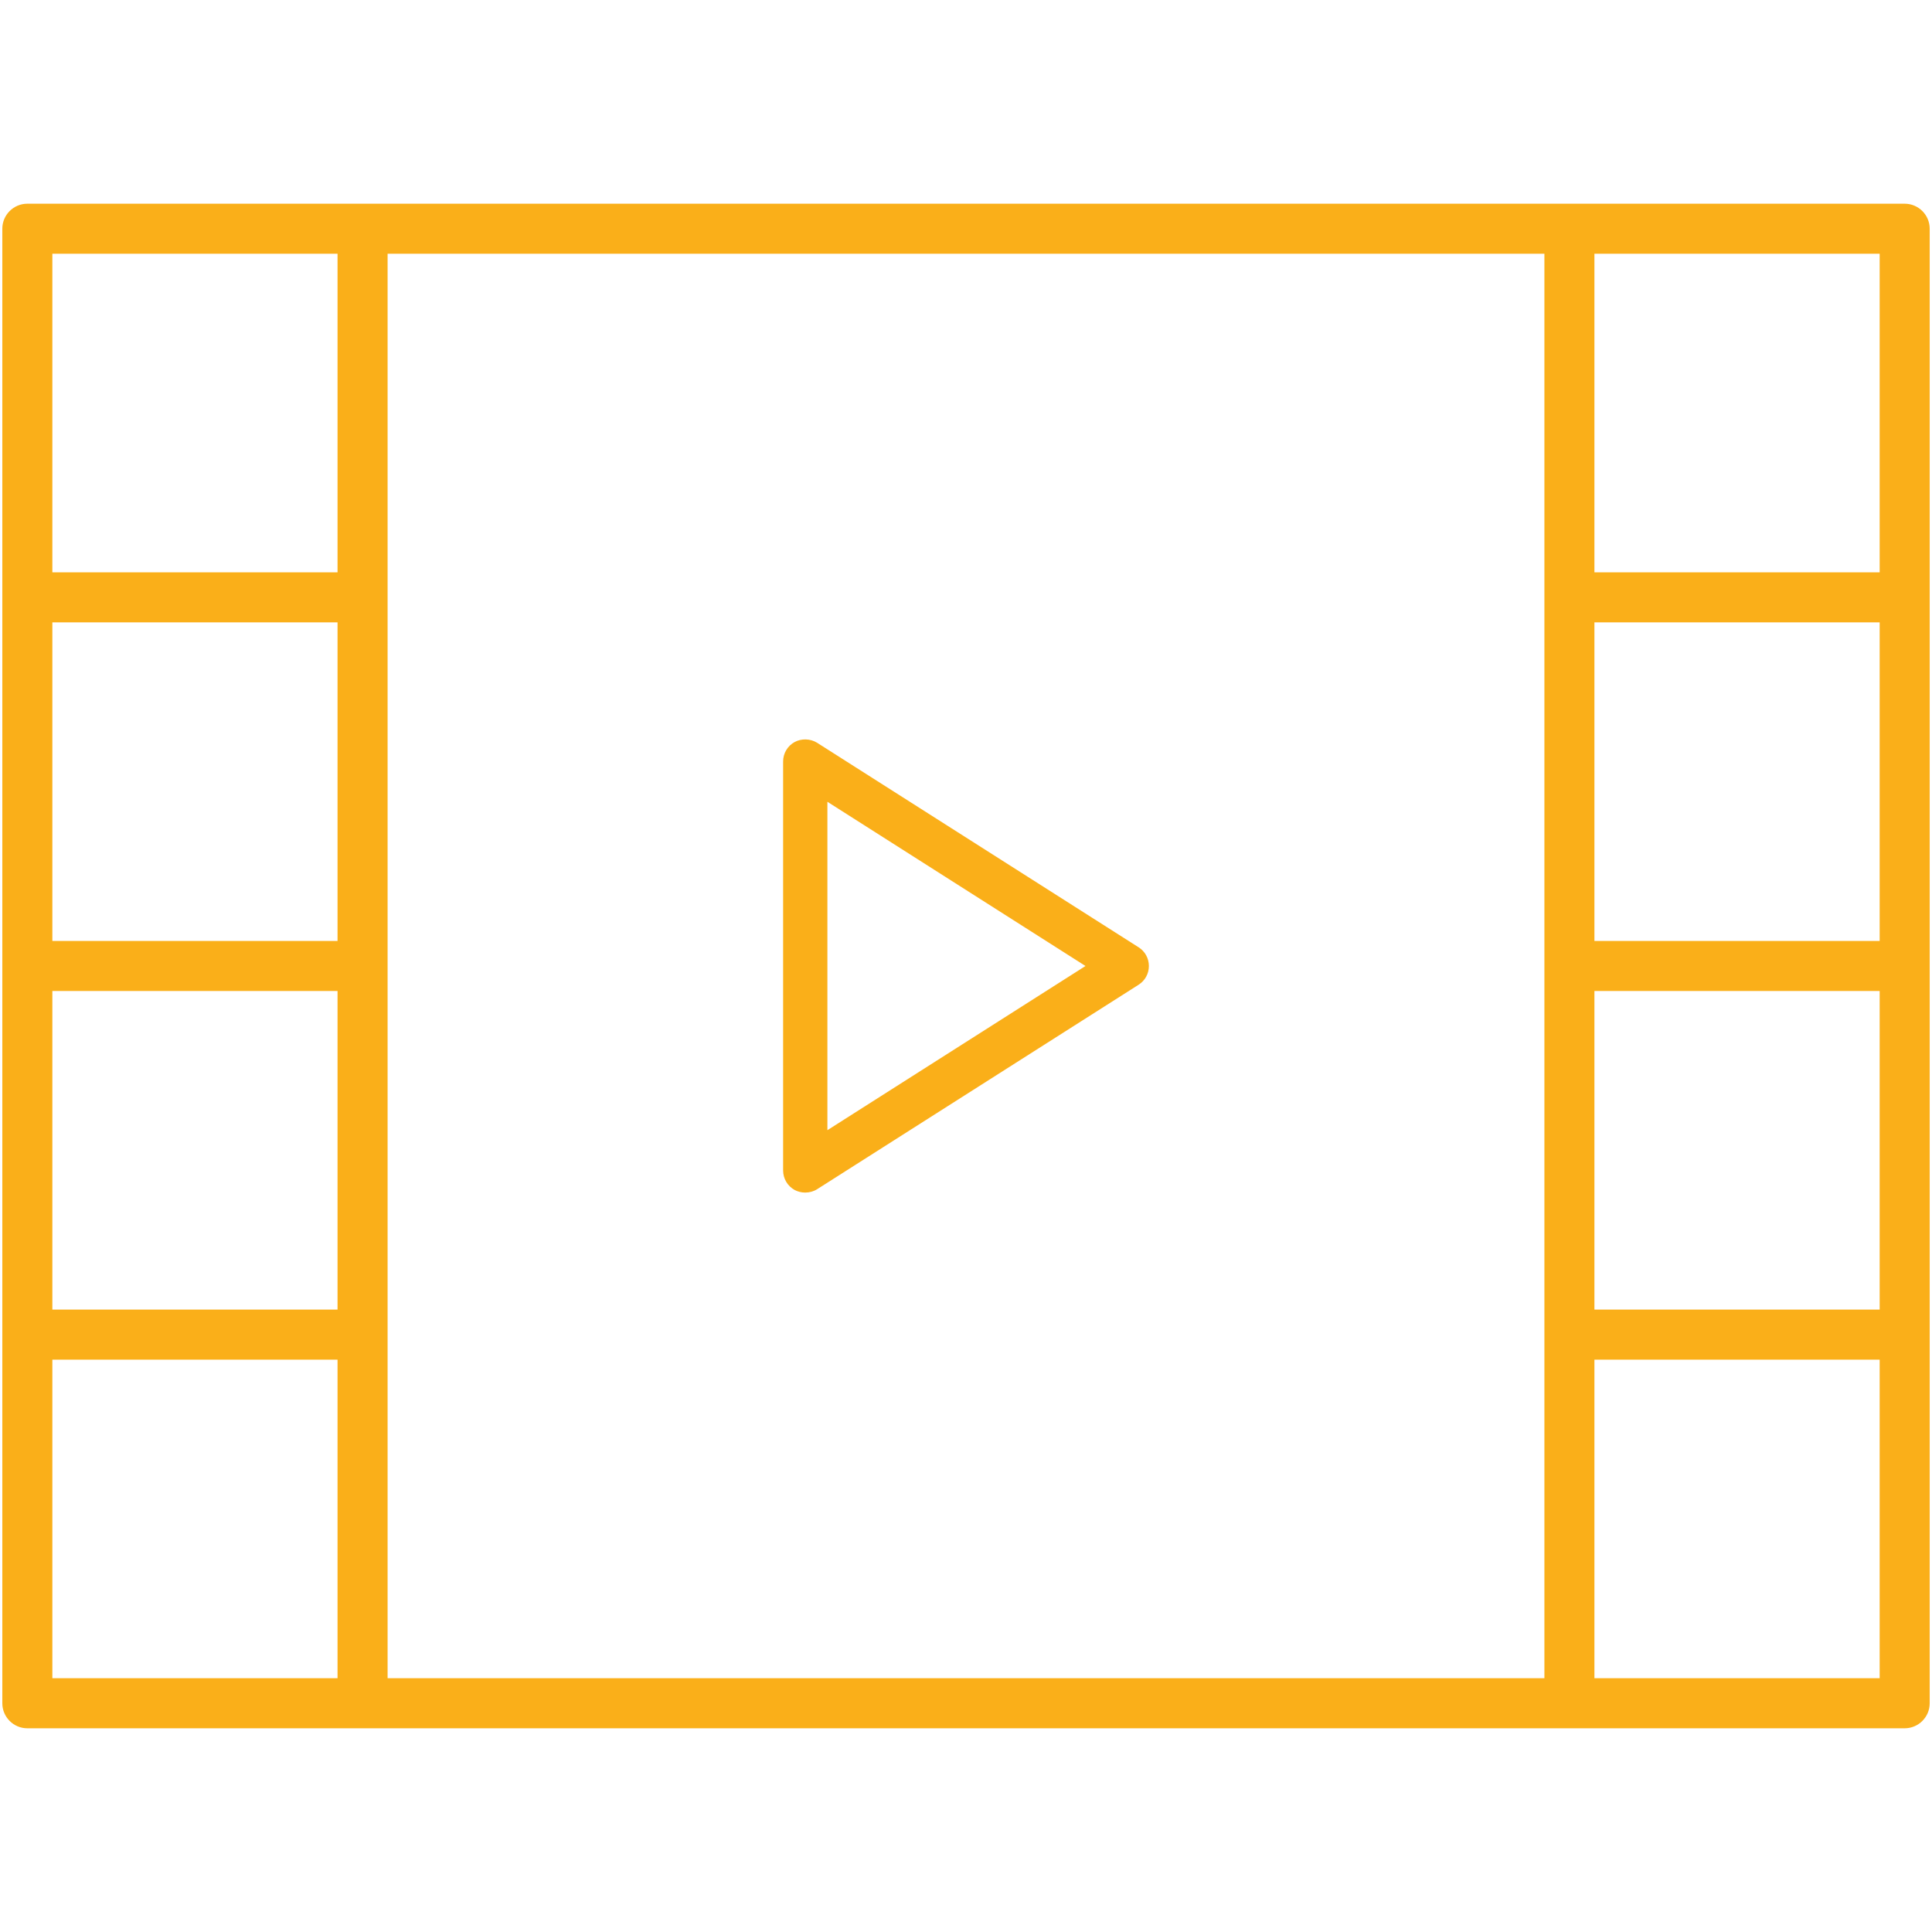
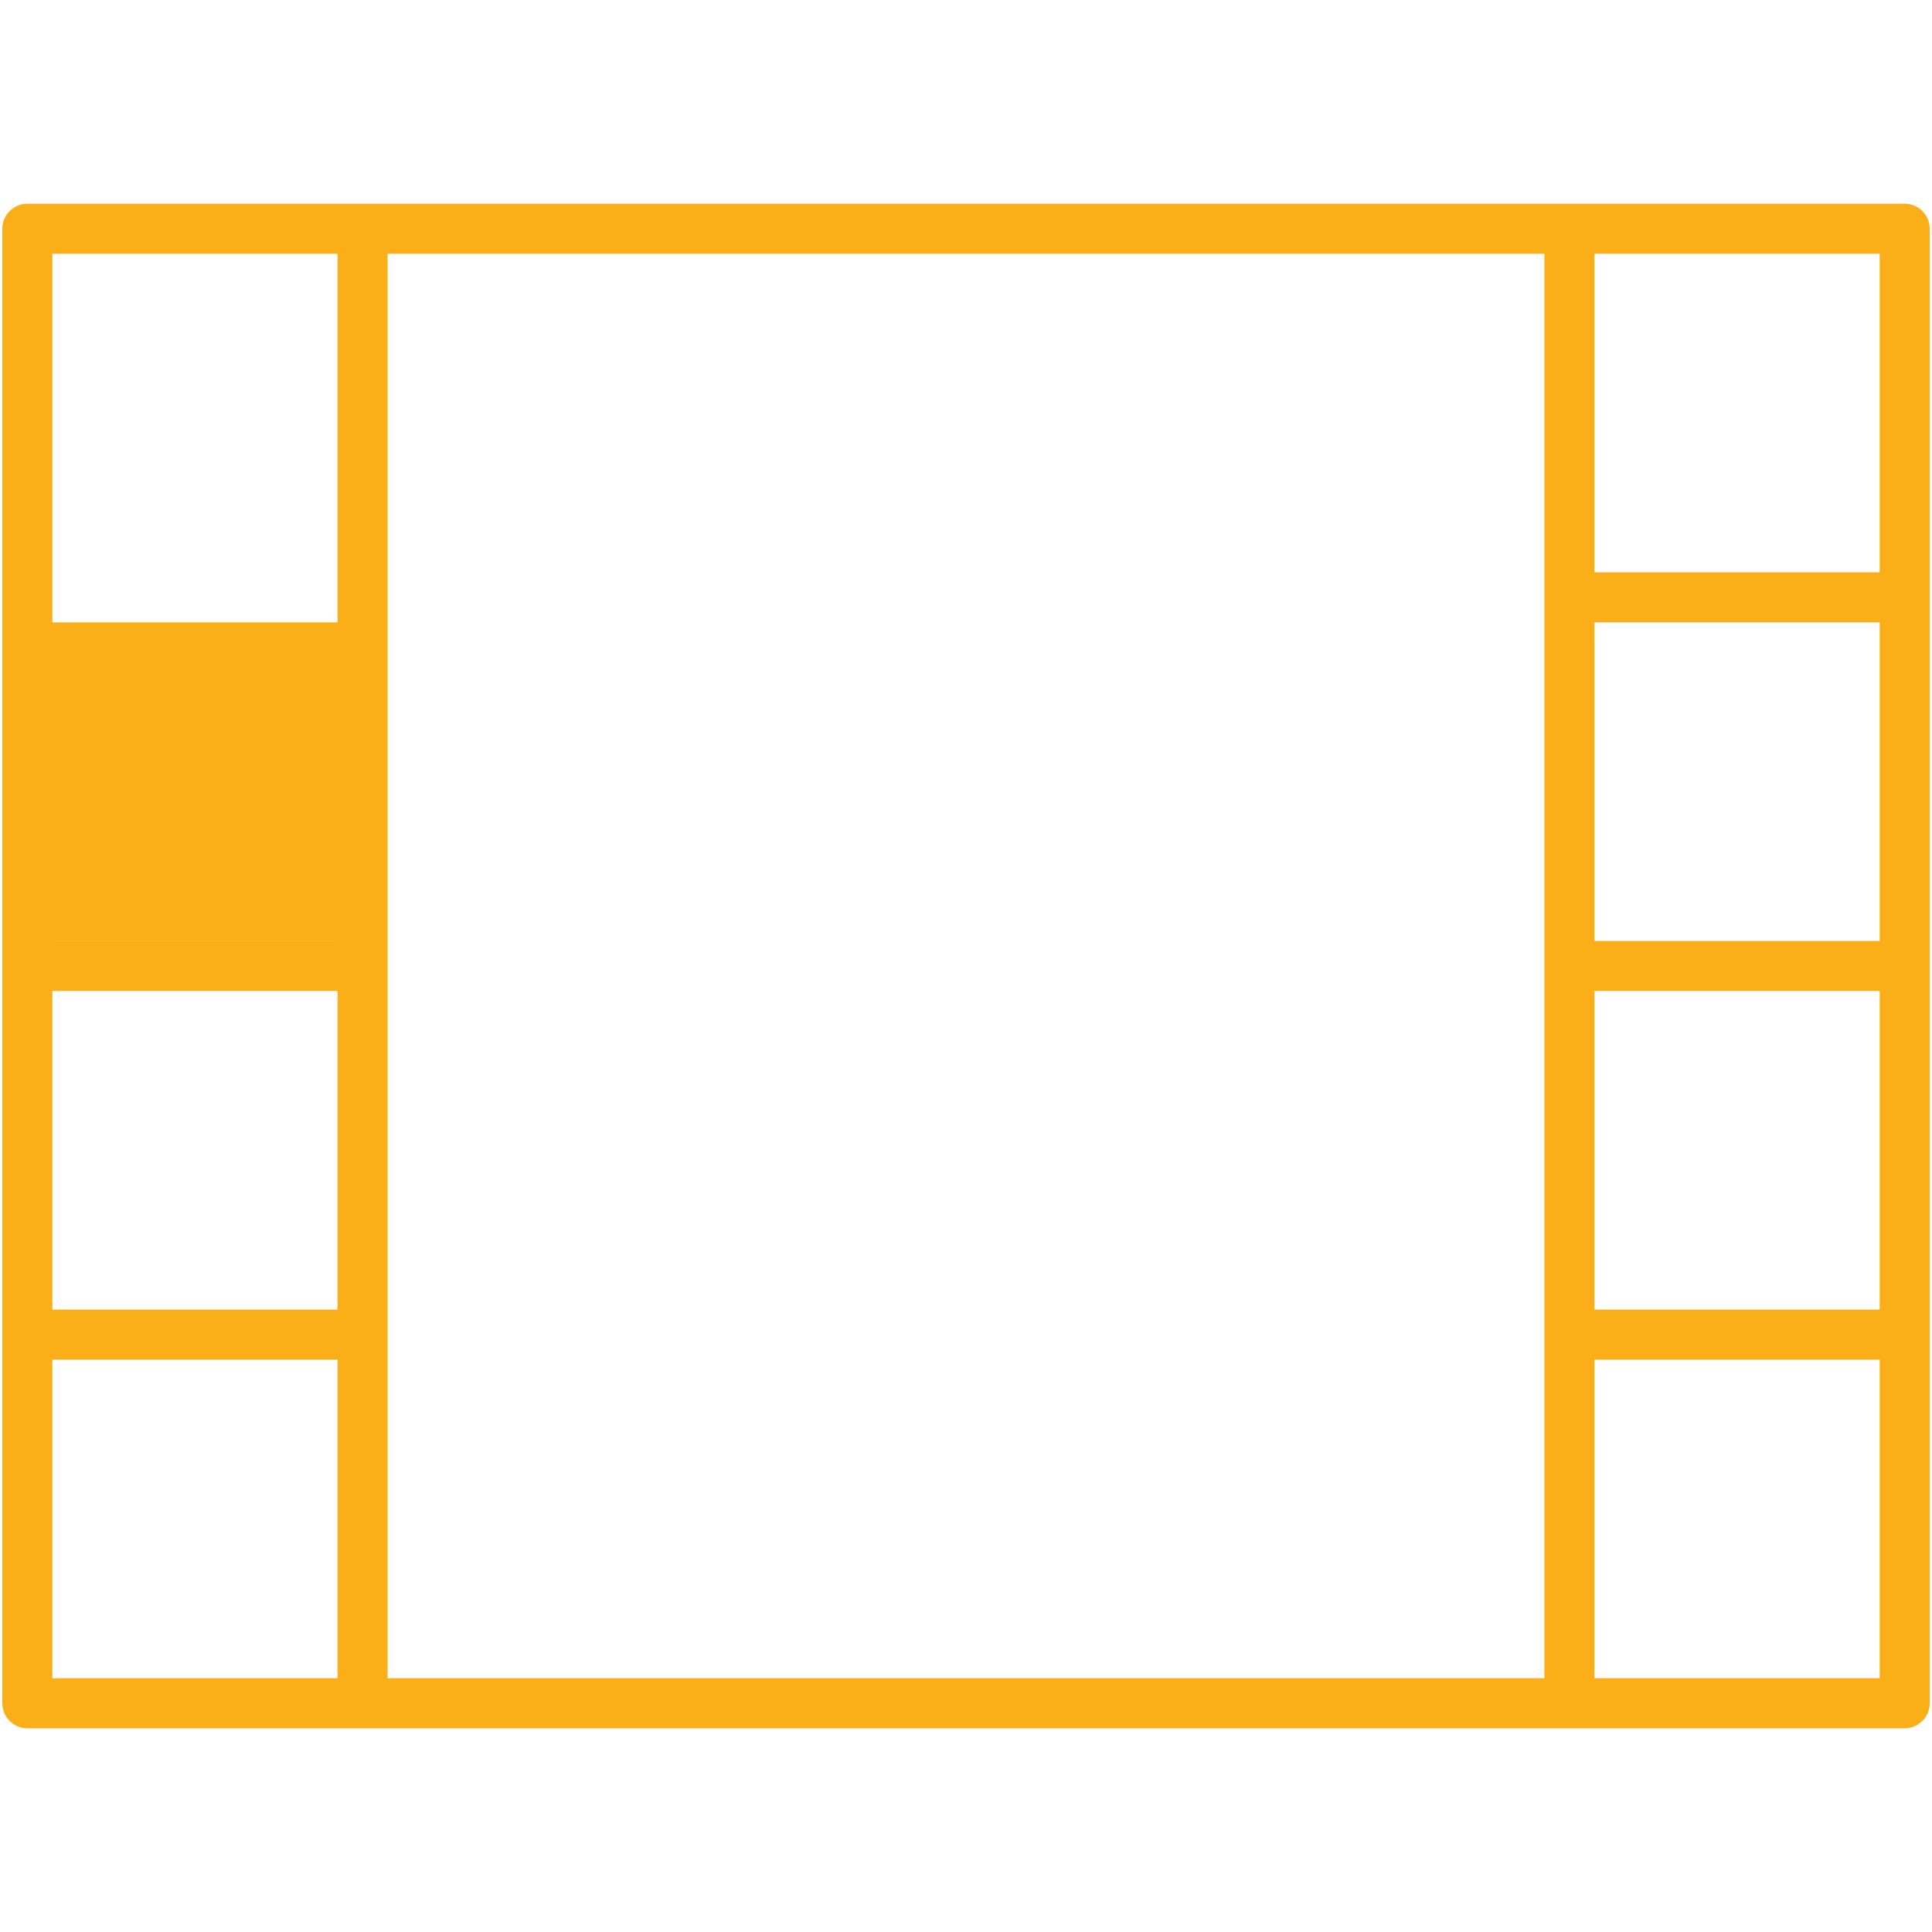
<svg xmlns="http://www.w3.org/2000/svg" version="1.1" id="Layer_1" x="0px" y="0px" width="100px" height="100px" viewBox="0 0 100 100" enable-background="new 0 0 100 100" xml:space="preserve">
  <g>
-     <path fill="#FAAF19" d="M41.133,61.595c0.163,0.085,0.352,0.132,0.544,0.132c0,0,0,0,0,0c0.227,0,0.441-0.061,0.621-0.176   l16.637-10.582c0.334-0.213,0.531-0.574,0.531-0.968c0-0.397-0.199-0.76-0.533-0.97L42.292,38.445   c-0.35-0.218-0.815-0.229-1.168-0.034c-0.365,0.201-0.59,0.585-0.59,1.004v21.168C40.534,61.005,40.762,61.391,41.133,61.595z    M42.826,58.498V41.5L56.184,50L42.826,58.498z" />
-     <path fill="#FAAF19" d="M98.584,10.544H1.416c-0.715,0-1.296,0.581-1.296,1.294V88.16c0,0.715,0.581,1.296,1.296,1.296h97.168   c0.715,0,1.297-0.581,1.297-1.296V11.838C99.881,11.125,99.299,10.544,98.584,10.544z M97.291,70.375v16.488H82.527V70.375H97.291z    M97.291,51.294v16.491H82.527V51.294H97.291z M97.291,32.214v16.489H82.527V32.214H97.291z M97.291,13.132v16.493H82.527V13.132   H97.291z M79.938,13.132v73.731H20.062V13.132H79.938z M17.471,70.375v16.488H2.71V70.375H17.471z M17.471,51.294v16.491H2.71   V51.294H17.471z M17.471,32.214v16.489H2.71V32.214H17.471z M17.471,13.132v16.493H2.71V13.132H17.471z" />
+     <path fill="#FAAF19" d="M98.584,10.544H1.416c-0.715,0-1.296,0.581-1.296,1.294V88.16c0,0.715,0.581,1.296,1.296,1.296h97.168   c0.715,0,1.297-0.581,1.297-1.296V11.838C99.881,11.125,99.299,10.544,98.584,10.544z M97.291,70.375v16.488H82.527V70.375H97.291z    M97.291,51.294v16.491H82.527V51.294H97.291z M97.291,32.214v16.489H82.527V32.214H97.291z M97.291,13.132v16.493H82.527V13.132   H97.291z M79.938,13.132v73.731H20.062V13.132H79.938z M17.471,70.375v16.488H2.71V70.375H17.471z M17.471,51.294v16.491H2.71   V51.294H17.471z M17.471,32.214v16.489H2.71V32.214H17.471z v16.493H2.71V13.132H17.471z" />
  </g>
</svg>